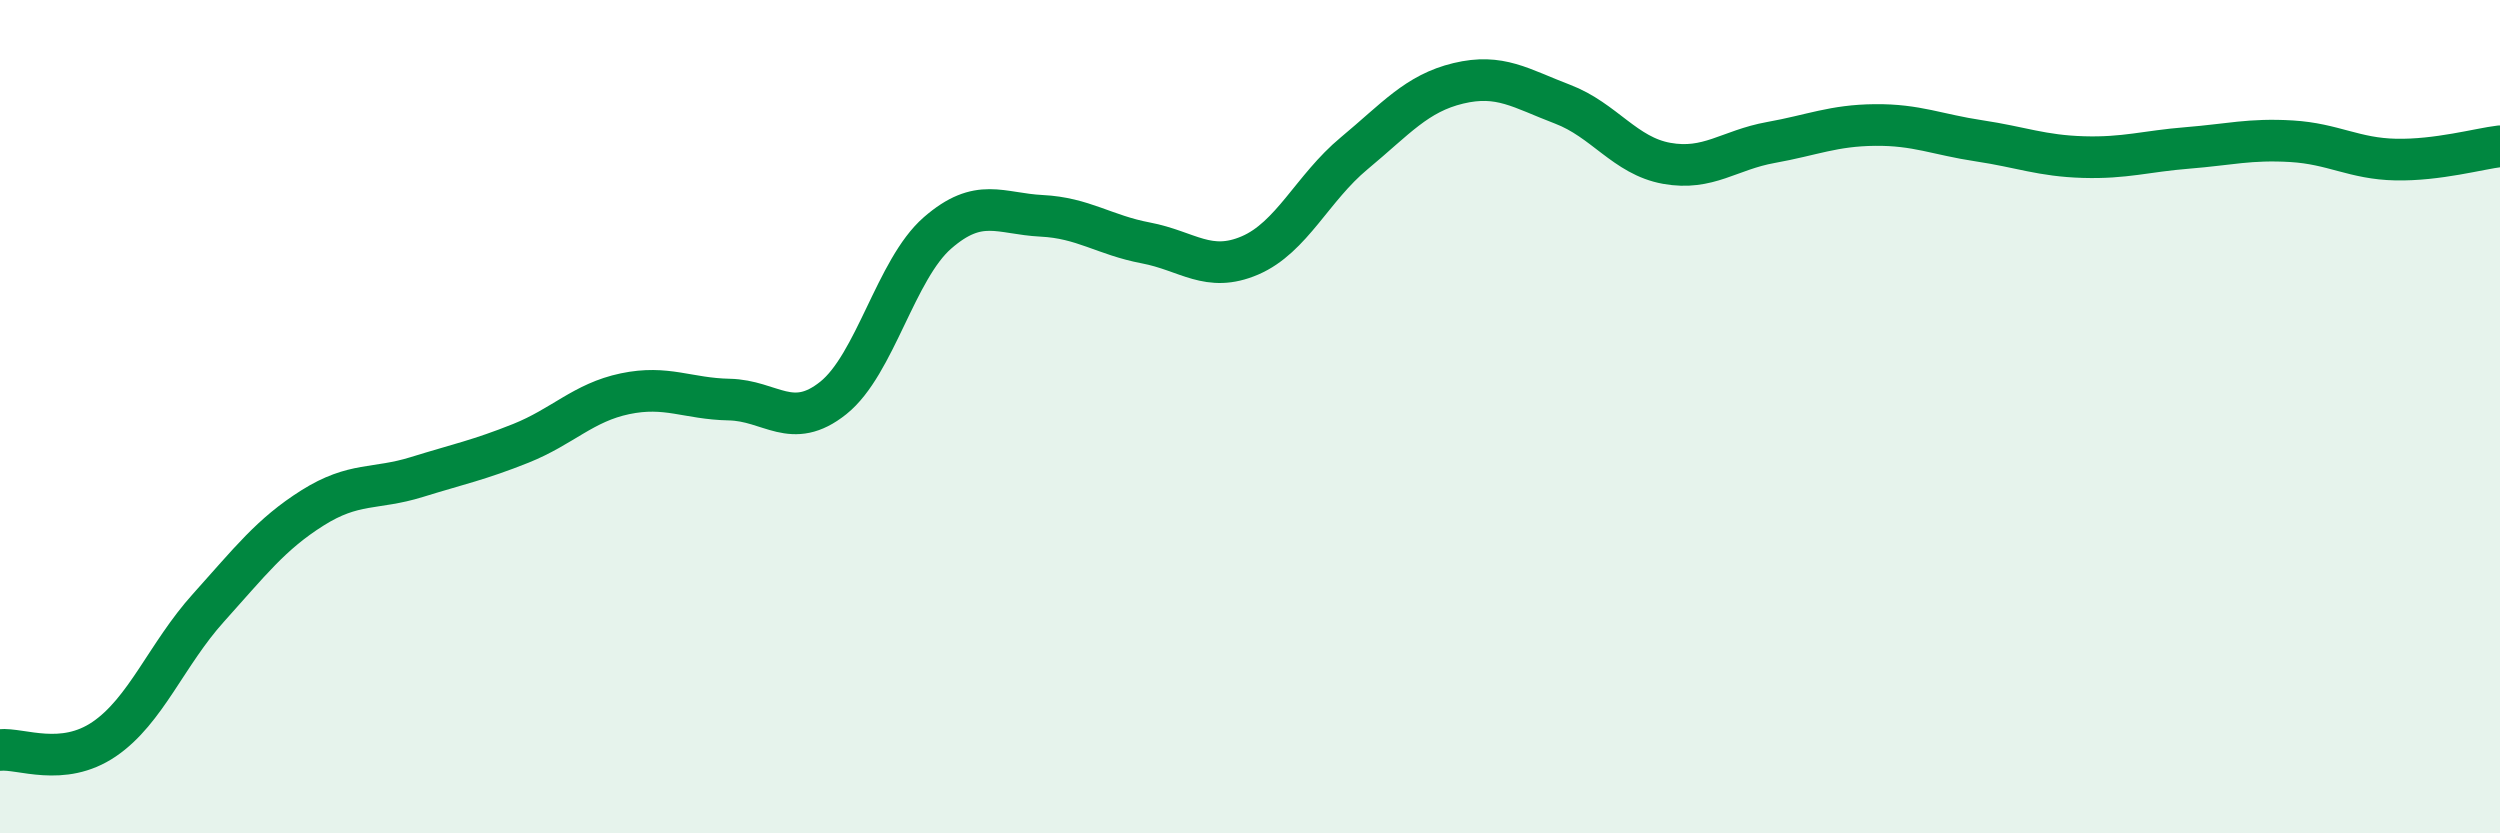
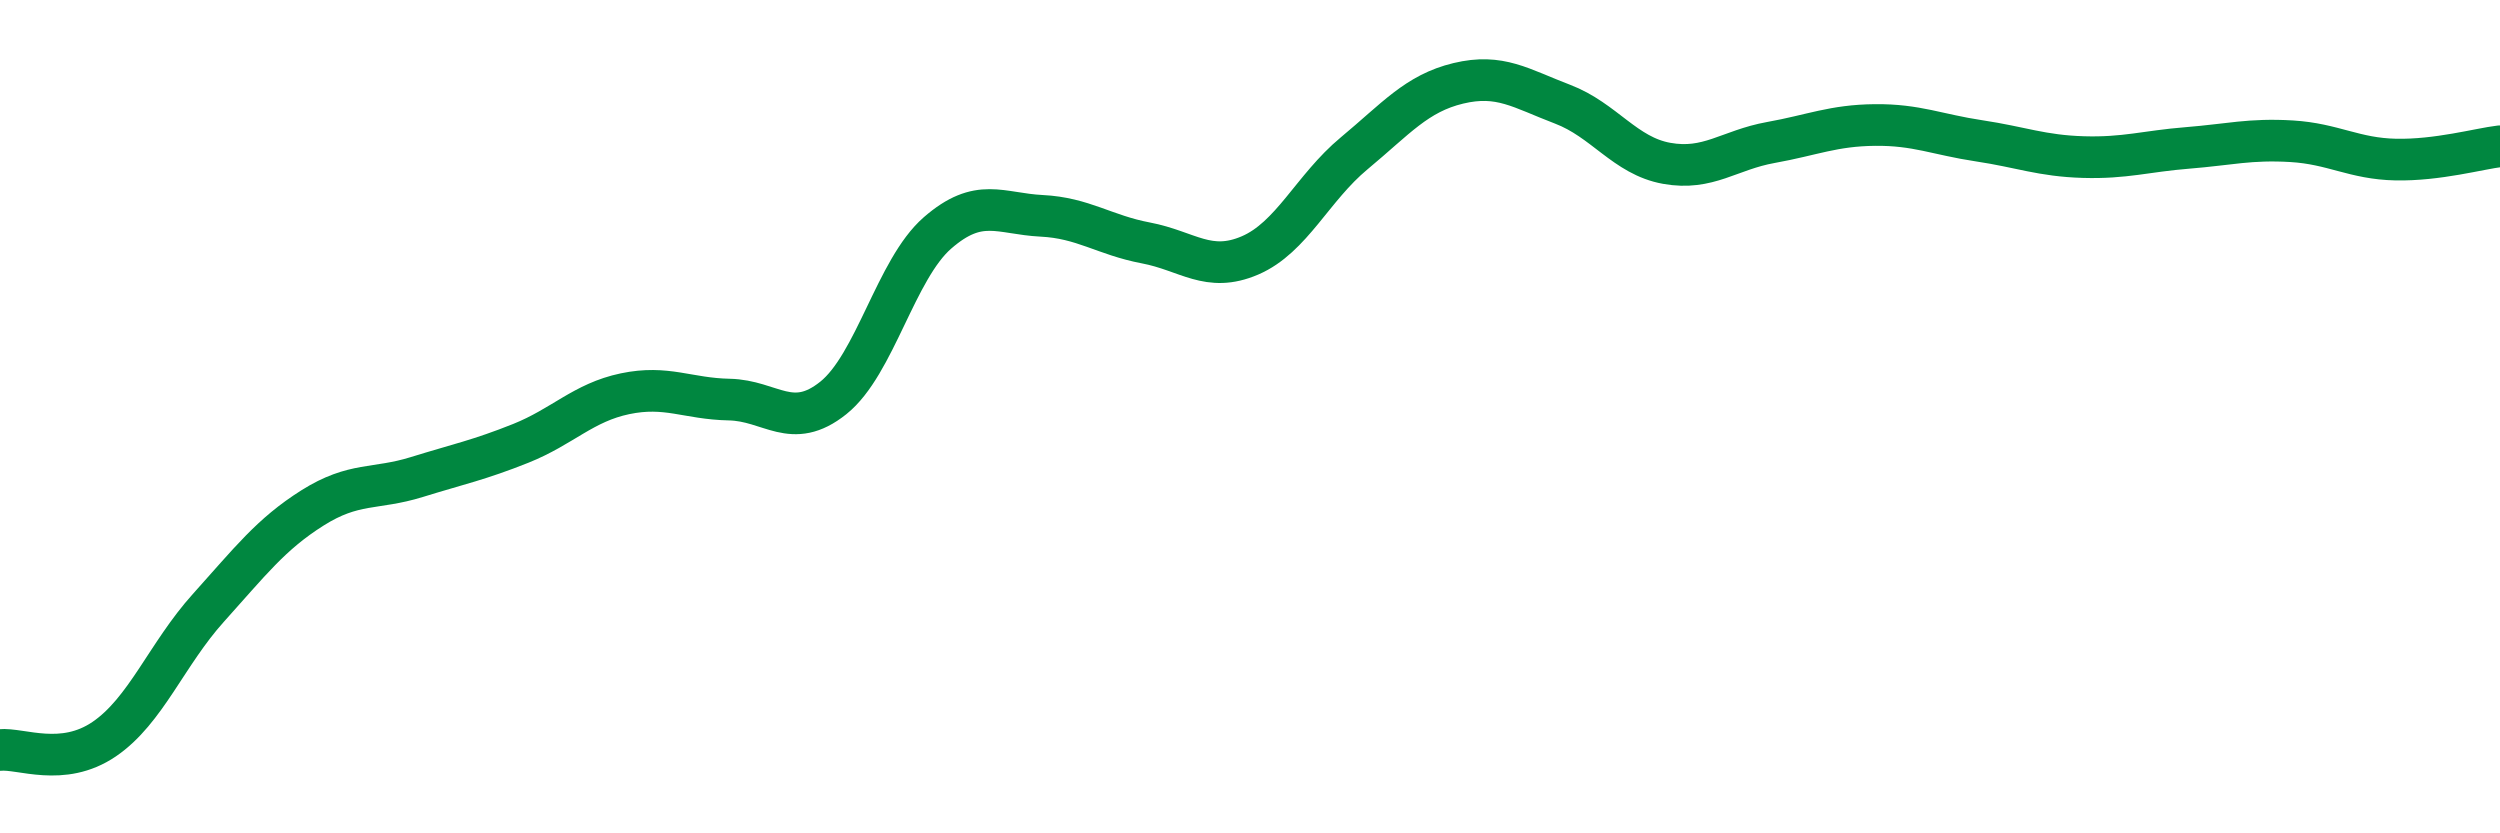
<svg xmlns="http://www.w3.org/2000/svg" width="60" height="20" viewBox="0 0 60 20">
-   <path d="M 0,18 C 0.5,17.95 1.5,18.42 2.5,17.74 C 3.5,17.06 4,15.7 5,14.59 C 6,13.48 6.5,12.82 7.5,12.19 C 8.5,11.56 9,11.76 10,11.45 C 11,11.14 11.5,11.04 12.5,10.64 C 13.5,10.24 14,9.66 15,9.45 C 16,9.24 16.5,9.57 17.5,9.59 C 18.5,9.61 19,10.35 20,9.55 C 21,8.75 21.5,6.46 22.5,5.59 C 23.5,4.72 24,5.13 25,5.18 C 26,5.23 26.5,5.64 27.5,5.83 C 28.5,6.02 29,6.56 30,6.13 C 31,5.7 31.5,4.51 32.5,3.68 C 33.5,2.85 34,2.24 35,2 C 36,1.76 36.5,2.12 37.5,2.5 C 38.5,2.88 39,3.74 40,3.92 C 41,4.1 41.5,3.6 42.5,3.42 C 43.5,3.24 44,3.01 45,3 C 46,2.99 46.5,3.23 47.5,3.38 C 48.5,3.53 49,3.74 50,3.77 C 51,3.8 51.5,3.63 52.5,3.55 C 53.5,3.47 54,3.33 55,3.39 C 56,3.45 56.5,3.81 57.5,3.83 C 58.5,3.85 59.5,3.57 60,3.51L60 20L0 20Z" fill="#008740" opacity="0.1" stroke-linecap="round" stroke-linejoin="round" />
  <path d="M 0,18 C 0.5,17.95 1.5,18.42 2.5,17.74 C 3.5,17.06 4,15.7 5,14.59 C 6,13.48 6.5,12.82 7.5,12.19 C 8.5,11.56 9,11.76 10,11.45 C 11,11.14 11.5,11.04 12.5,10.64 C 13.5,10.24 14,9.66 15,9.45 C 16,9.24 16.5,9.57 17.5,9.59 C 18.5,9.61 19,10.35 20,9.55 C 21,8.75 21.5,6.46 22.5,5.59 C 23.5,4.72 24,5.13 25,5.18 C 26,5.23 26.5,5.64 27.5,5.83 C 28.5,6.02 29,6.56 30,6.13 C 31,5.7 31.5,4.51 32.5,3.68 C 33.5,2.85 34,2.24 35,2 C 36,1.76 36.5,2.12 37.5,2.5 C 38.5,2.88 39,3.74 40,3.92 C 41,4.1 41.5,3.6 42.5,3.42 C 43.5,3.24 44,3.01 45,3 C 46,2.99 46.5,3.23 47.5,3.38 C 48.5,3.53 49,3.74 50,3.77 C 51,3.8 51.5,3.63 52.5,3.55 C 53.5,3.47 54,3.33 55,3.39 C 56,3.45 56.5,3.81 57.5,3.83 C 58.5,3.85 59.5,3.57 60,3.51" stroke="#008740" stroke-width="1" fill="none" stroke-linecap="round" stroke-linejoin="round" />
</svg>